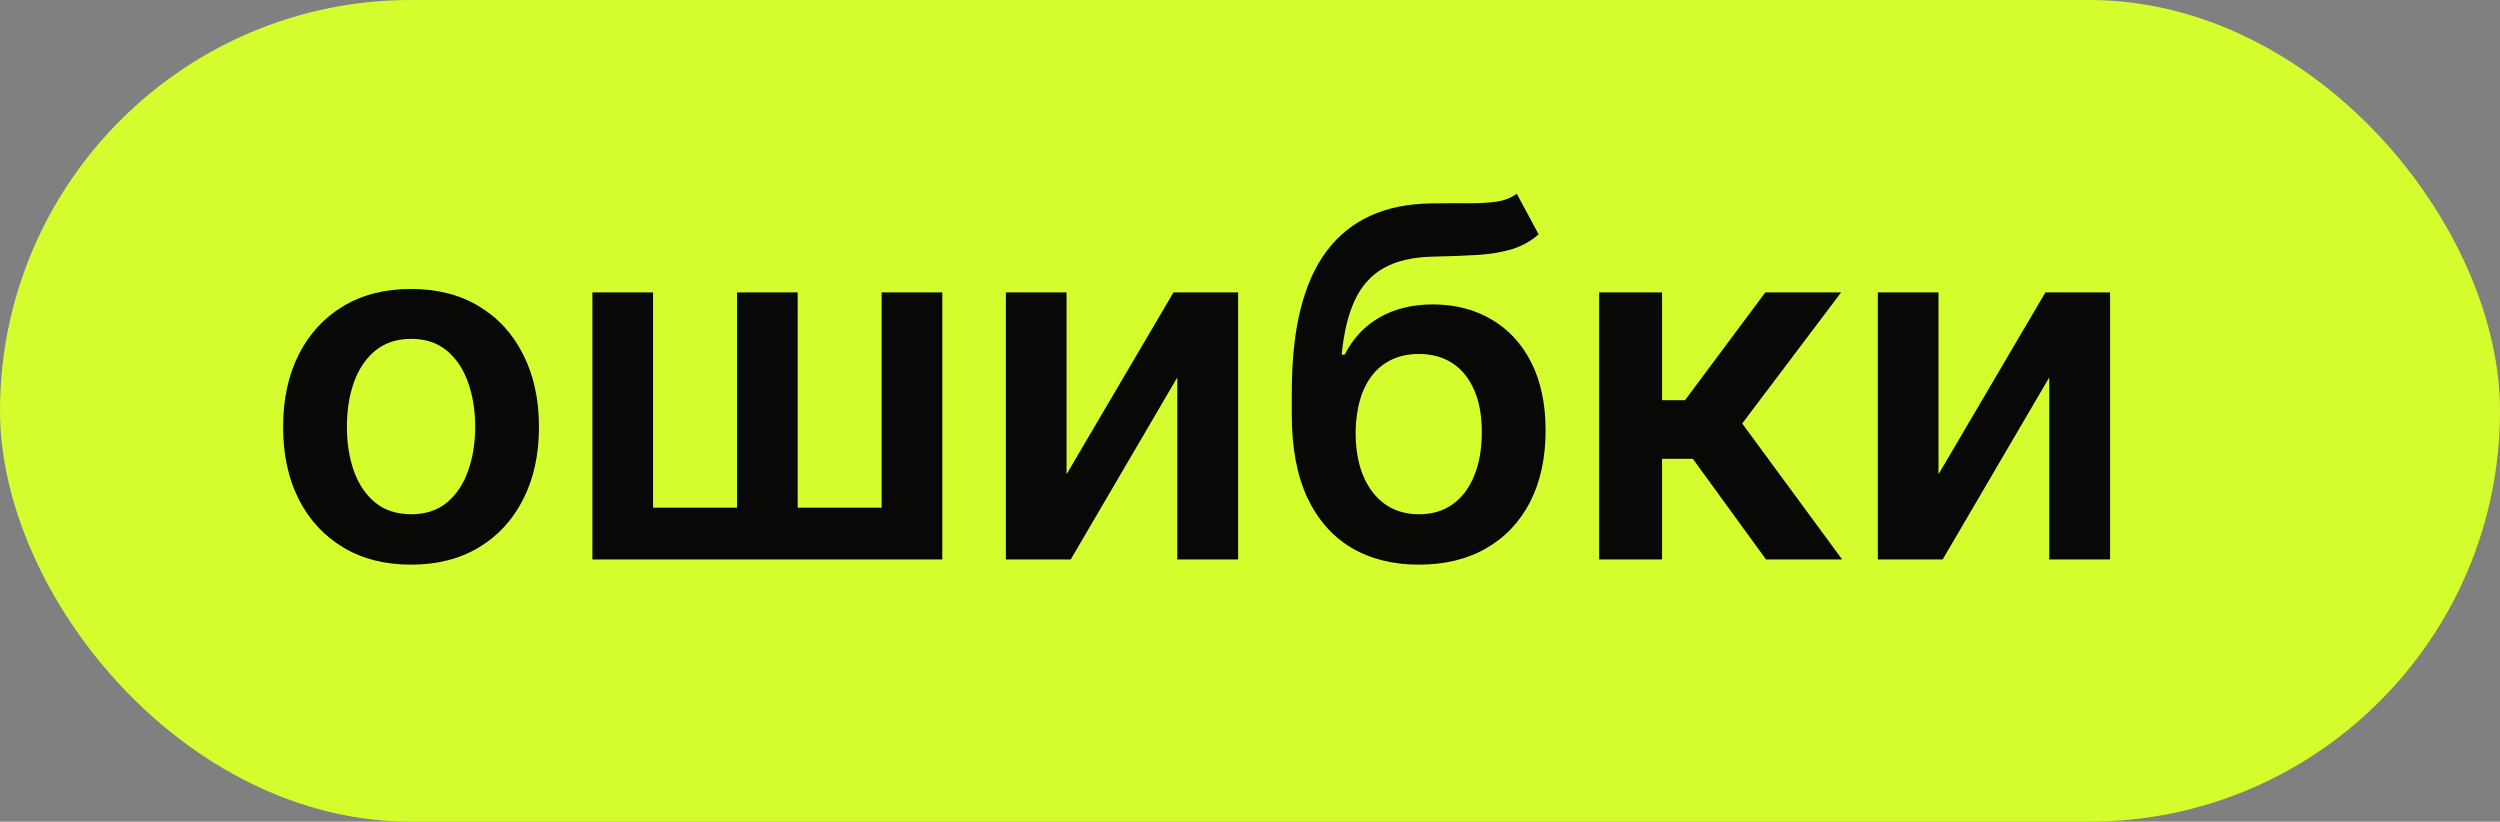
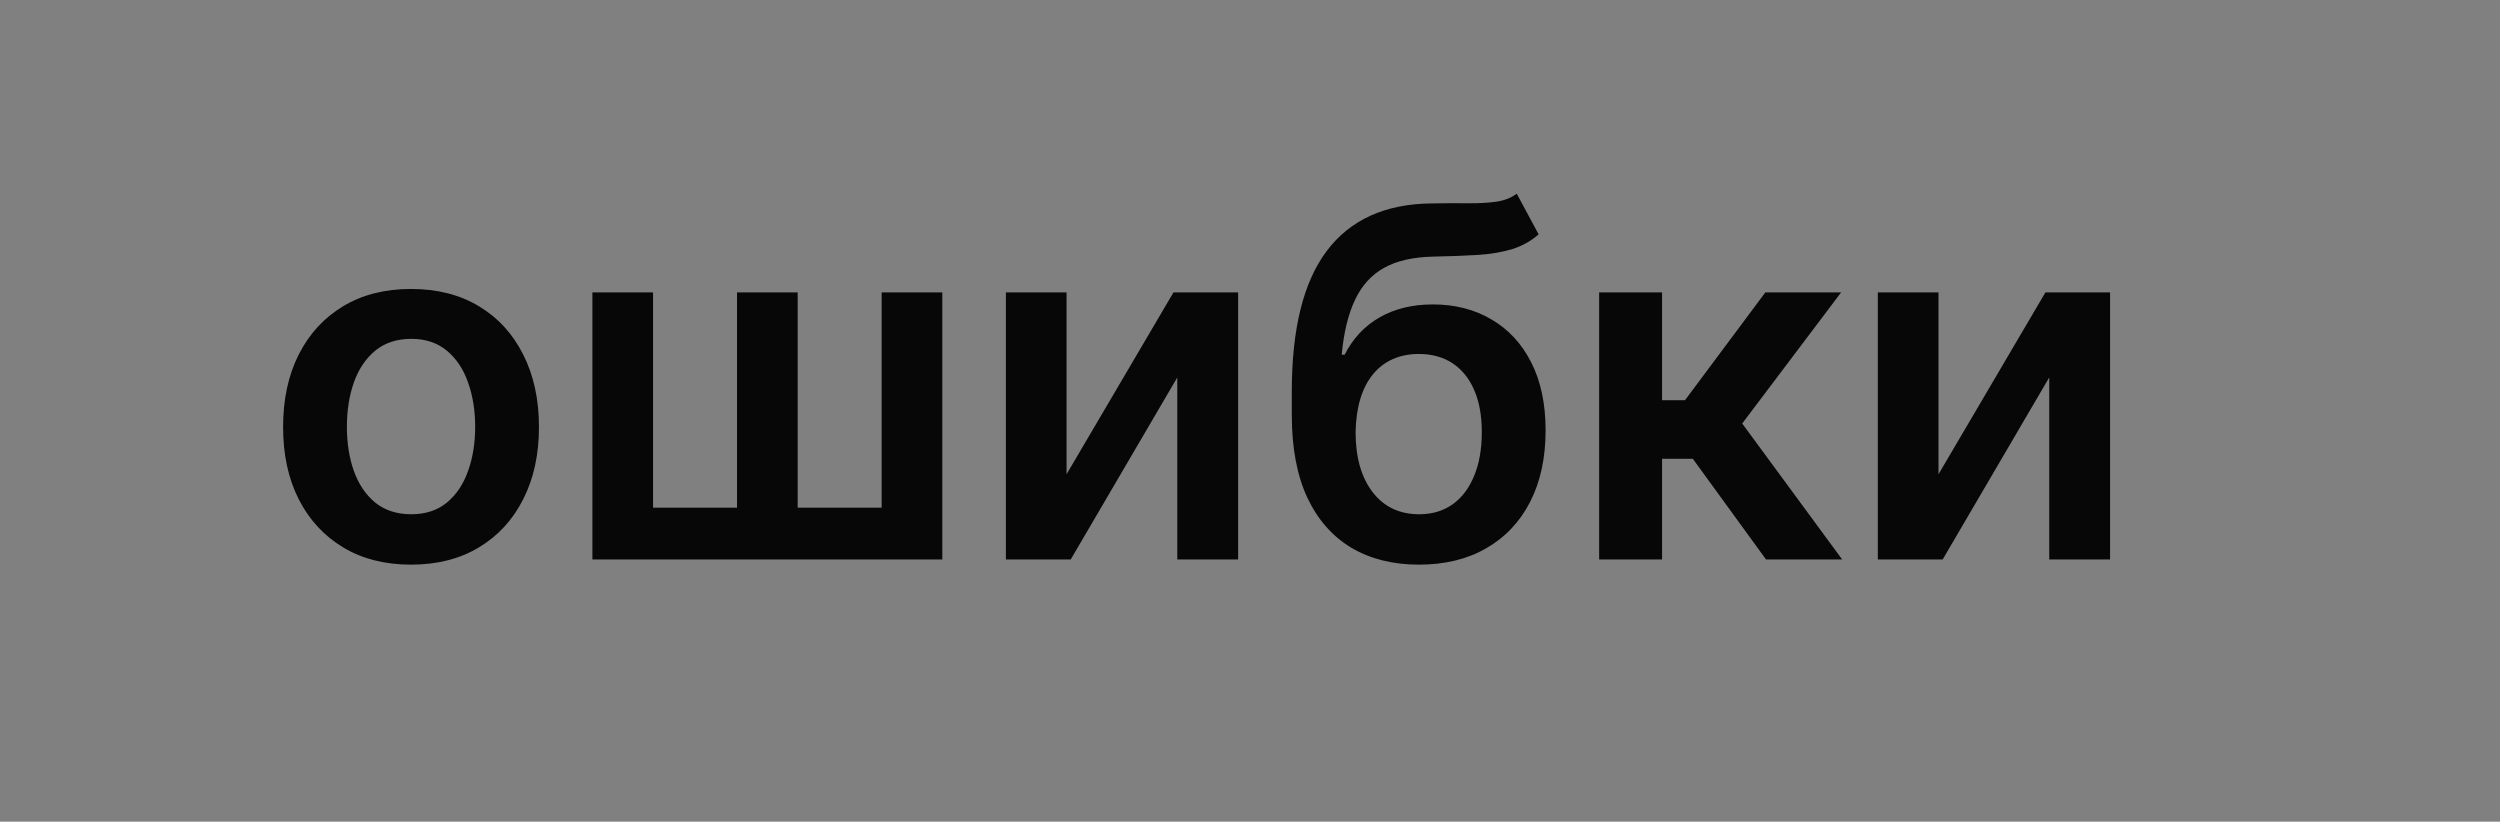
<svg xmlns="http://www.w3.org/2000/svg" width="143" height="47" viewBox="0 0 143 47" fill="none">
  <rect x="0" y="0" width="143" height="47" fill="#808080" stroke="none" />
-   <rect width="143" height="47" rx="23.5" fill="#D4FD2D" />
  <path opacity="0.99" d="M23.511 32.298C22.02 32.298 20.727 31.97 19.634 31.314C18.54 30.658 17.691 29.74 17.088 28.56C16.491 27.38 16.193 26.001 16.193 24.423C16.193 22.846 16.491 21.463 17.088 20.277C17.691 19.09 18.54 18.169 19.634 17.513C20.727 16.857 22.02 16.528 23.511 16.528C25.003 16.528 26.296 16.857 27.389 17.513C28.483 18.169 29.328 19.09 29.925 20.277C30.528 21.463 30.829 22.846 30.829 24.423C30.829 26.001 30.528 27.38 29.925 28.56C29.328 29.74 28.483 30.658 27.389 31.314C26.296 31.97 25.003 32.298 23.511 32.298ZM23.531 29.415C24.34 29.415 25.016 29.193 25.56 28.749C26.103 28.298 26.508 27.695 26.773 26.939C27.044 26.183 27.18 25.341 27.18 24.413C27.18 23.479 27.044 22.634 26.773 21.878C26.508 21.116 26.103 20.509 25.56 20.058C25.016 19.608 24.34 19.382 23.531 19.382C22.703 19.382 22.013 19.608 21.463 20.058C20.919 20.509 20.512 21.116 20.24 21.878C19.975 22.634 19.842 23.479 19.842 24.413C19.842 25.341 19.975 26.183 20.24 26.939C20.512 27.695 20.919 28.298 21.463 28.749C22.013 29.193 22.703 29.415 23.531 29.415ZM33.885 16.727H37.355V29.037H42.157V16.727H45.627V29.037H50.43V16.727H53.9V32H33.885V16.727ZM61.007 27.128L67.122 16.727H70.821V32H67.341V21.59L61.246 32H57.537V16.727H61.007V27.128ZM86.757 11.079L88.01 13.406C87.566 13.791 87.069 14.069 86.519 14.242C85.969 14.414 85.322 14.527 84.58 14.579C83.844 14.626 82.969 14.659 81.955 14.679C80.815 14.706 79.883 14.921 79.161 15.325C78.438 15.73 77.885 16.343 77.5 17.165C77.116 17.98 76.864 19.021 76.745 20.287H76.914C77.391 19.352 78.061 18.64 78.922 18.149C79.784 17.659 80.795 17.413 81.955 17.413C83.221 17.413 84.338 17.698 85.306 18.268C86.28 18.832 87.039 19.651 87.583 20.724C88.133 21.798 88.408 23.098 88.408 24.622C88.408 26.193 88.113 27.555 87.523 28.709C86.933 29.856 86.095 30.741 85.007 31.364C83.927 31.987 82.644 32.298 81.159 32.298C79.681 32.298 78.395 31.977 77.302 31.334C76.214 30.684 75.373 29.726 74.776 28.46C74.186 27.188 73.891 25.62 73.891 23.757V22.385C73.891 18.792 74.561 16.111 75.9 14.341C77.239 12.571 79.224 11.669 81.856 11.636C82.638 11.623 83.337 11.62 83.954 11.626C84.577 11.633 85.12 11.603 85.584 11.537C86.048 11.471 86.439 11.318 86.757 11.079ZM81.179 29.415C81.915 29.415 82.552 29.226 83.088 28.848C83.625 28.463 84.036 27.92 84.321 27.217C84.613 26.515 84.759 25.683 84.759 24.722C84.759 23.774 84.613 22.968 84.321 22.305C84.03 21.636 83.615 21.125 83.079 20.774C82.541 20.423 81.902 20.247 81.159 20.247C80.603 20.247 80.102 20.347 79.658 20.546C79.214 20.744 78.836 21.036 78.525 21.421C78.213 21.805 77.974 22.272 77.809 22.822C77.643 23.373 77.553 24.006 77.54 24.722C77.54 26.16 77.865 27.303 78.515 28.152C79.164 28.994 80.052 29.415 81.179 29.415ZM91.471 32V16.727H95.07V22.892H96.382L100.976 16.727H105.311L99.654 24.224L105.371 32H101.016L96.83 26.243H95.07V32H91.471ZM110.882 27.128L116.997 16.727H120.696V32H117.216V21.59L111.121 32H107.412V16.727H110.882V27.128Z" fill="#070707" />
</svg>